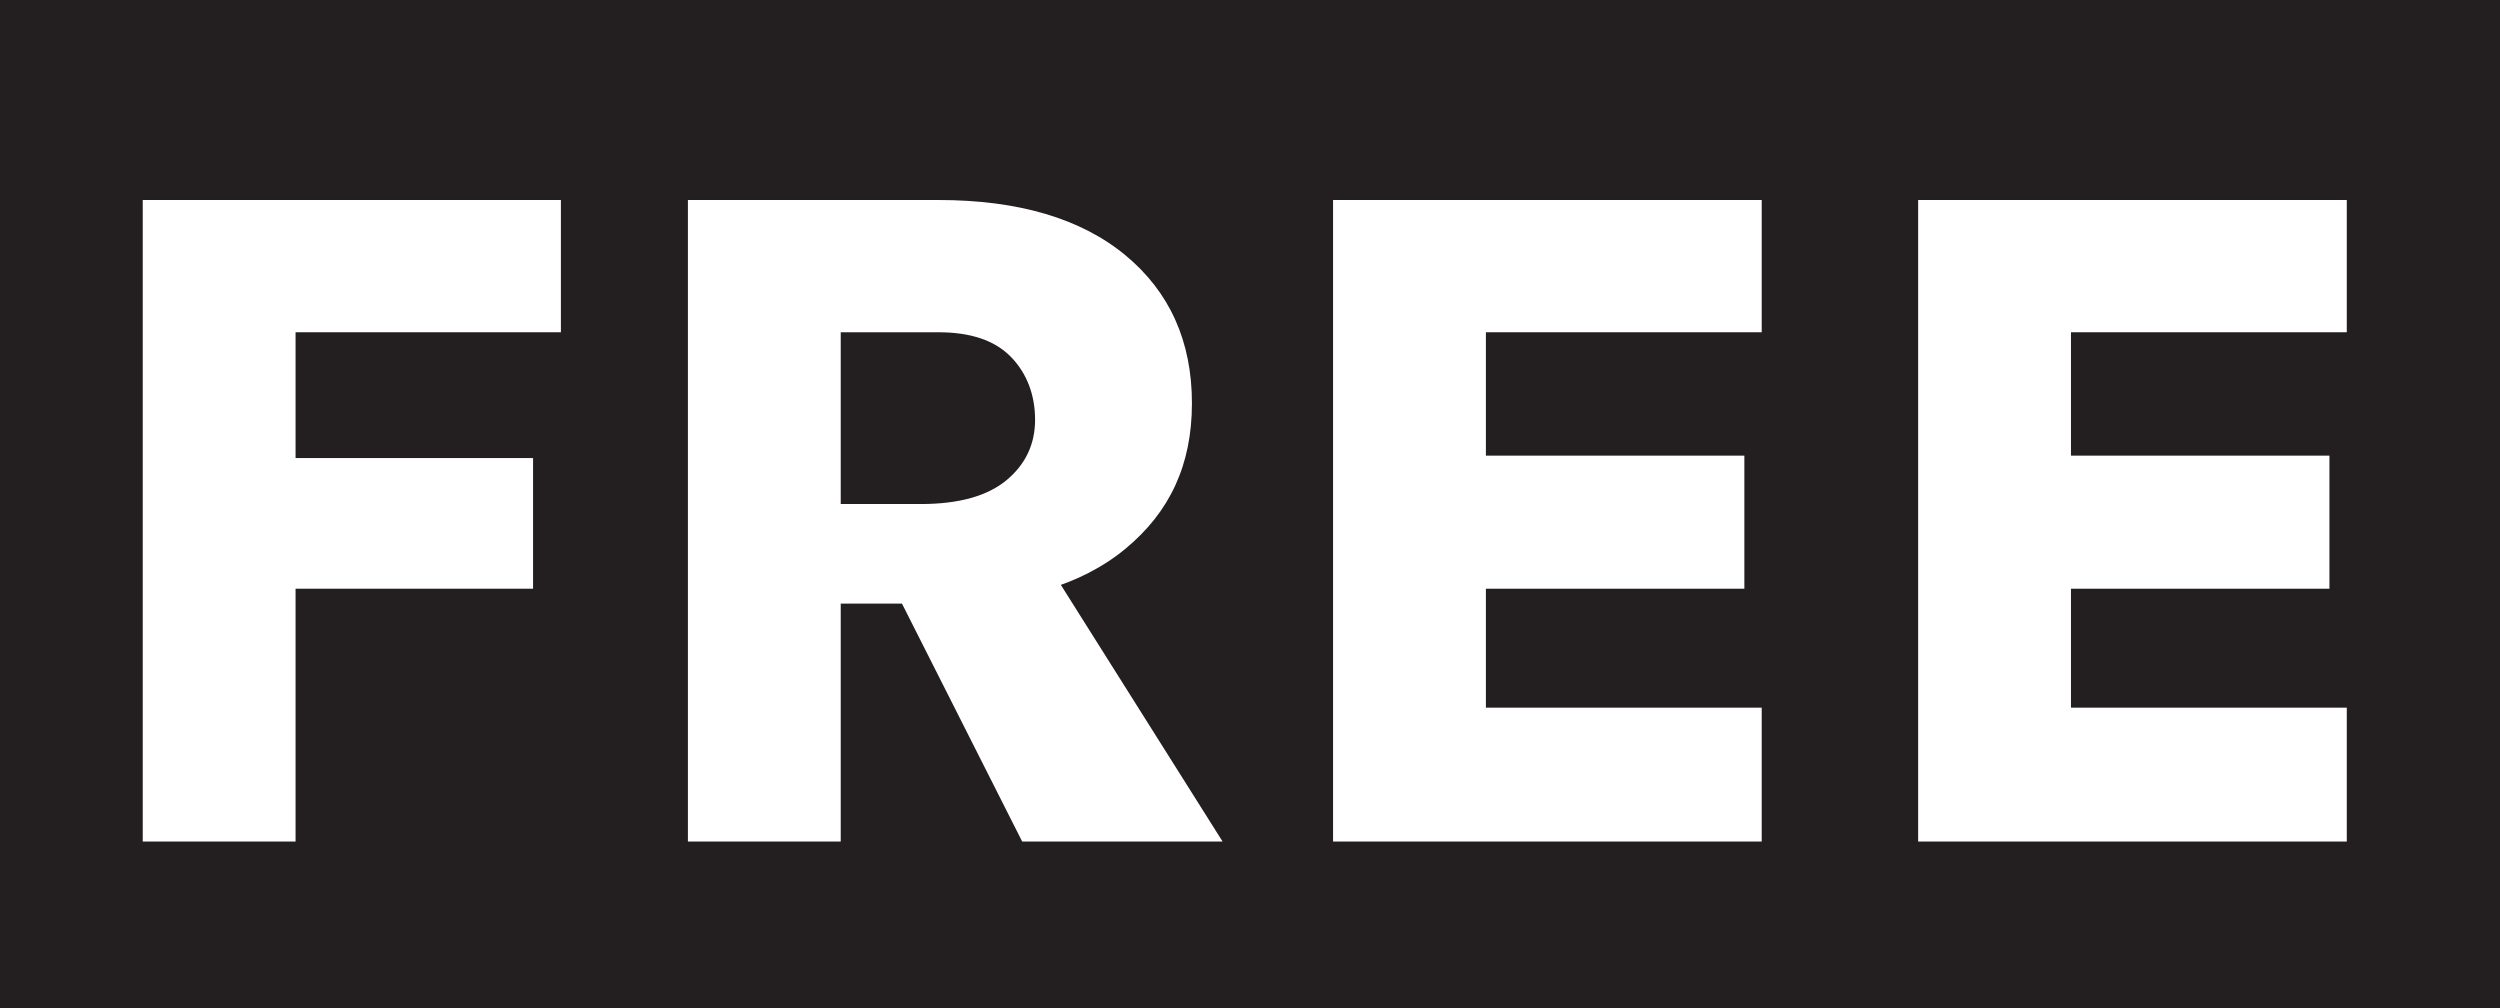
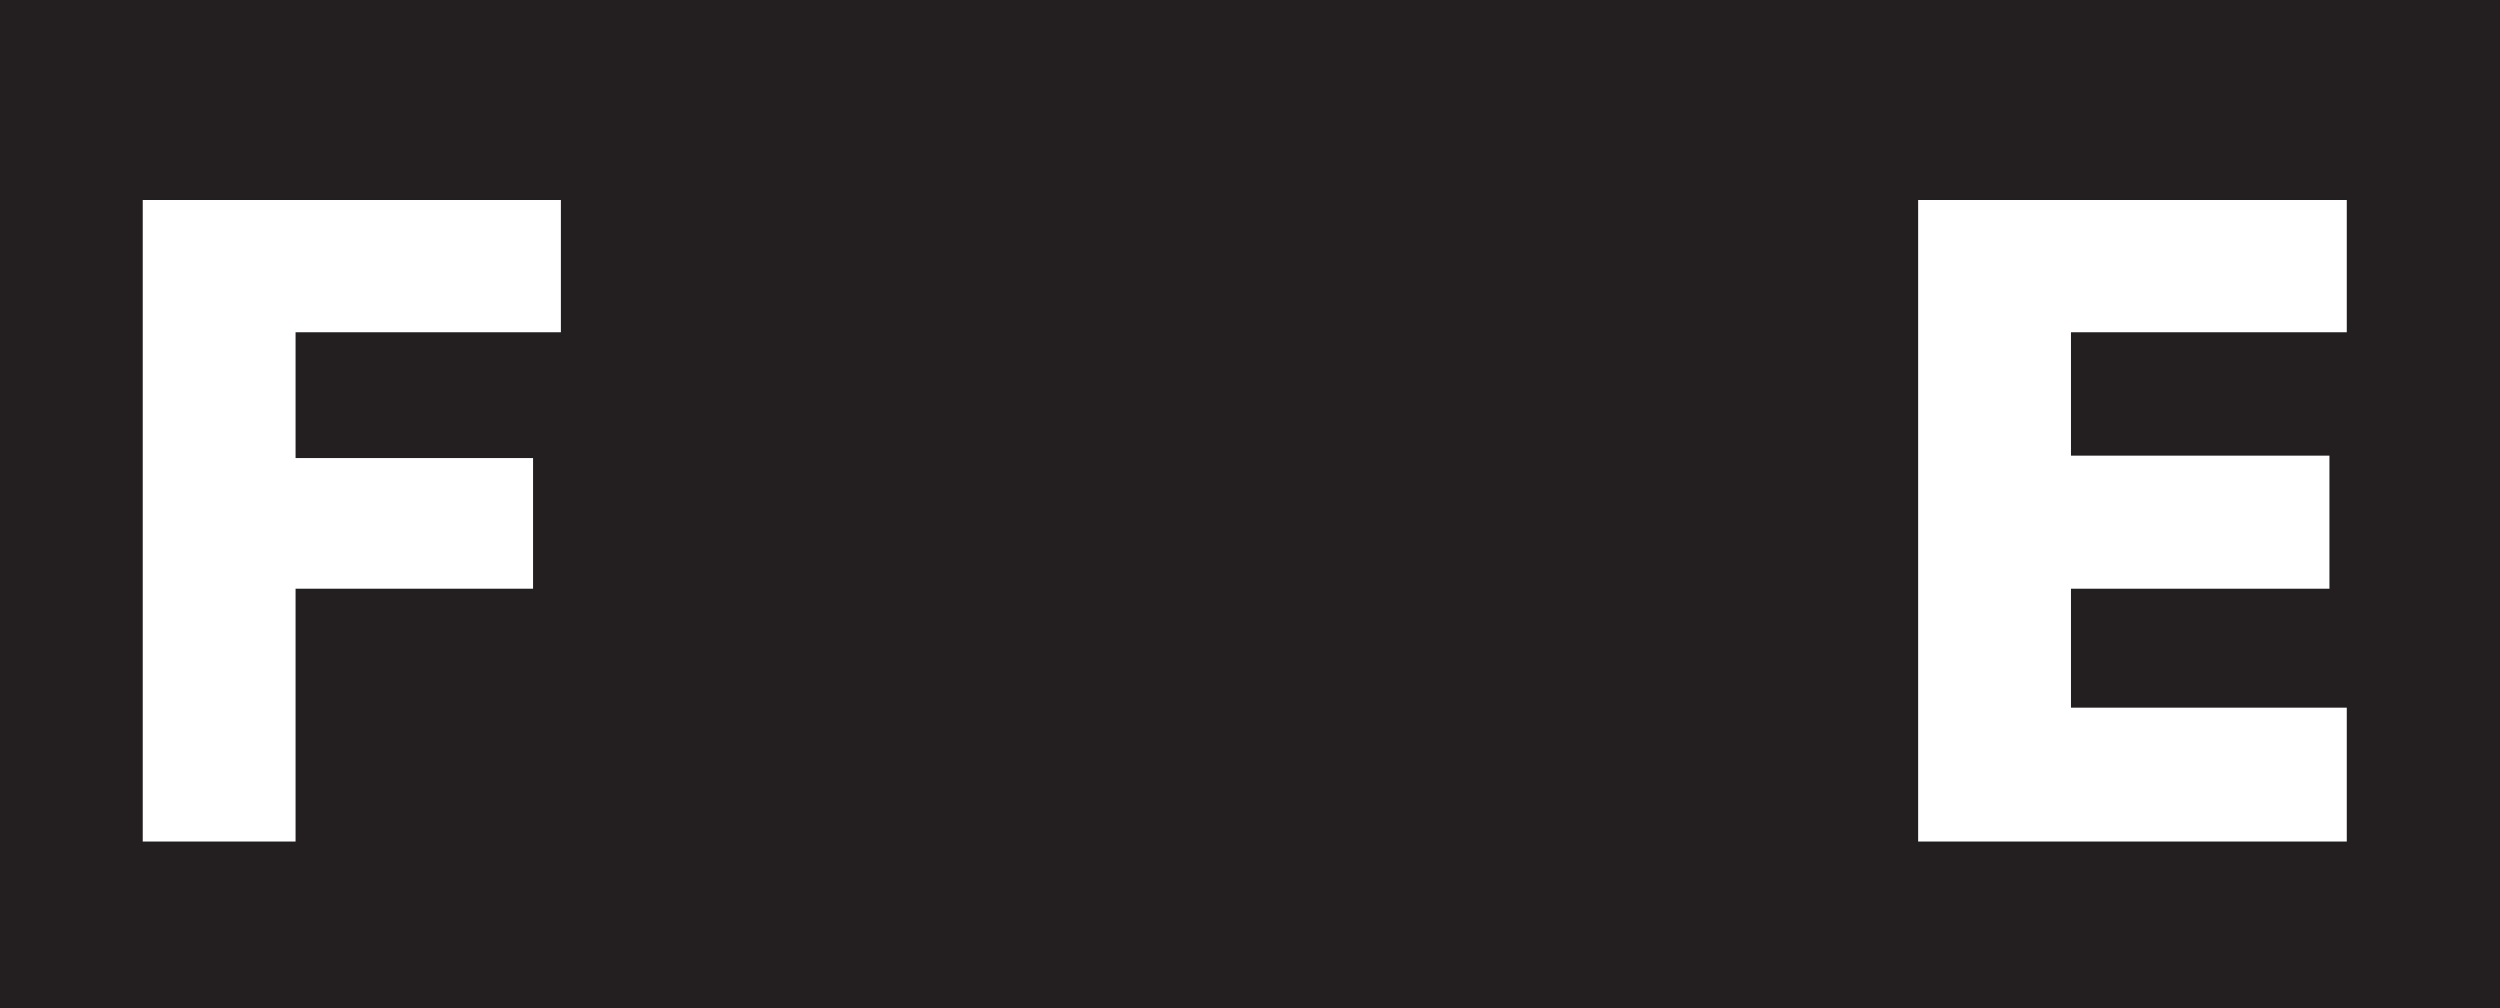
<svg xmlns="http://www.w3.org/2000/svg" id="Layer_2" data-name="Layer 2" viewBox="0 0 62 25">
  <defs>
    <style>
      .cls-1 {
        fill: #231f20;
      }

      .cls-1, .cls-2 {
        stroke-width: 0px;
      }

      .cls-2 {
        fill: #fff;
      }
    </style>
  </defs>
  <g id="Layer_1-2" data-name="Layer 1">
    <g>
      <rect class="cls-1" width="62" height="25" />
      <g>
        <path class="cls-2" d="m3.54,20.87V4.96h10.37v3.28h-6.58v3.12h5.89v3.24h-5.89v6.27h-3.79Z" />
-         <path class="cls-2" d="m17.06,20.87V4.96h6.21c1.99,0,3.54.46,4.64,1.37,1.1.91,1.65,2.14,1.65,3.67s-.55,2.7-1.65,3.61-2.65,1.36-4.64,1.36h-2.42v5.9h-3.79Zm3.79-8.37h1.99c.94,0,1.65-.2,2.12-.59.47-.39.71-.89.71-1.5s-.2-1.15-.6-1.56c-.4-.41-1-.61-1.8-.61h-2.42v4.26Zm4.5,8.37l-3.88-7.68h4.01l4.84,7.68h-4.97Z" />
-         <path class="cls-2" d="m33.06,20.87V4.96h10.63v3.28h-6.84v3.06h6.41v3.3h-6.41v2.95h6.84v3.32h-10.63Z" />
        <path class="cls-2" d="m47.57,20.87V4.96h10.63v3.28h-6.84v3.06h6.41v3.3h-6.41v2.95h6.84v3.32h-10.63Z" />
      </g>
    </g>
  </g>
</svg>